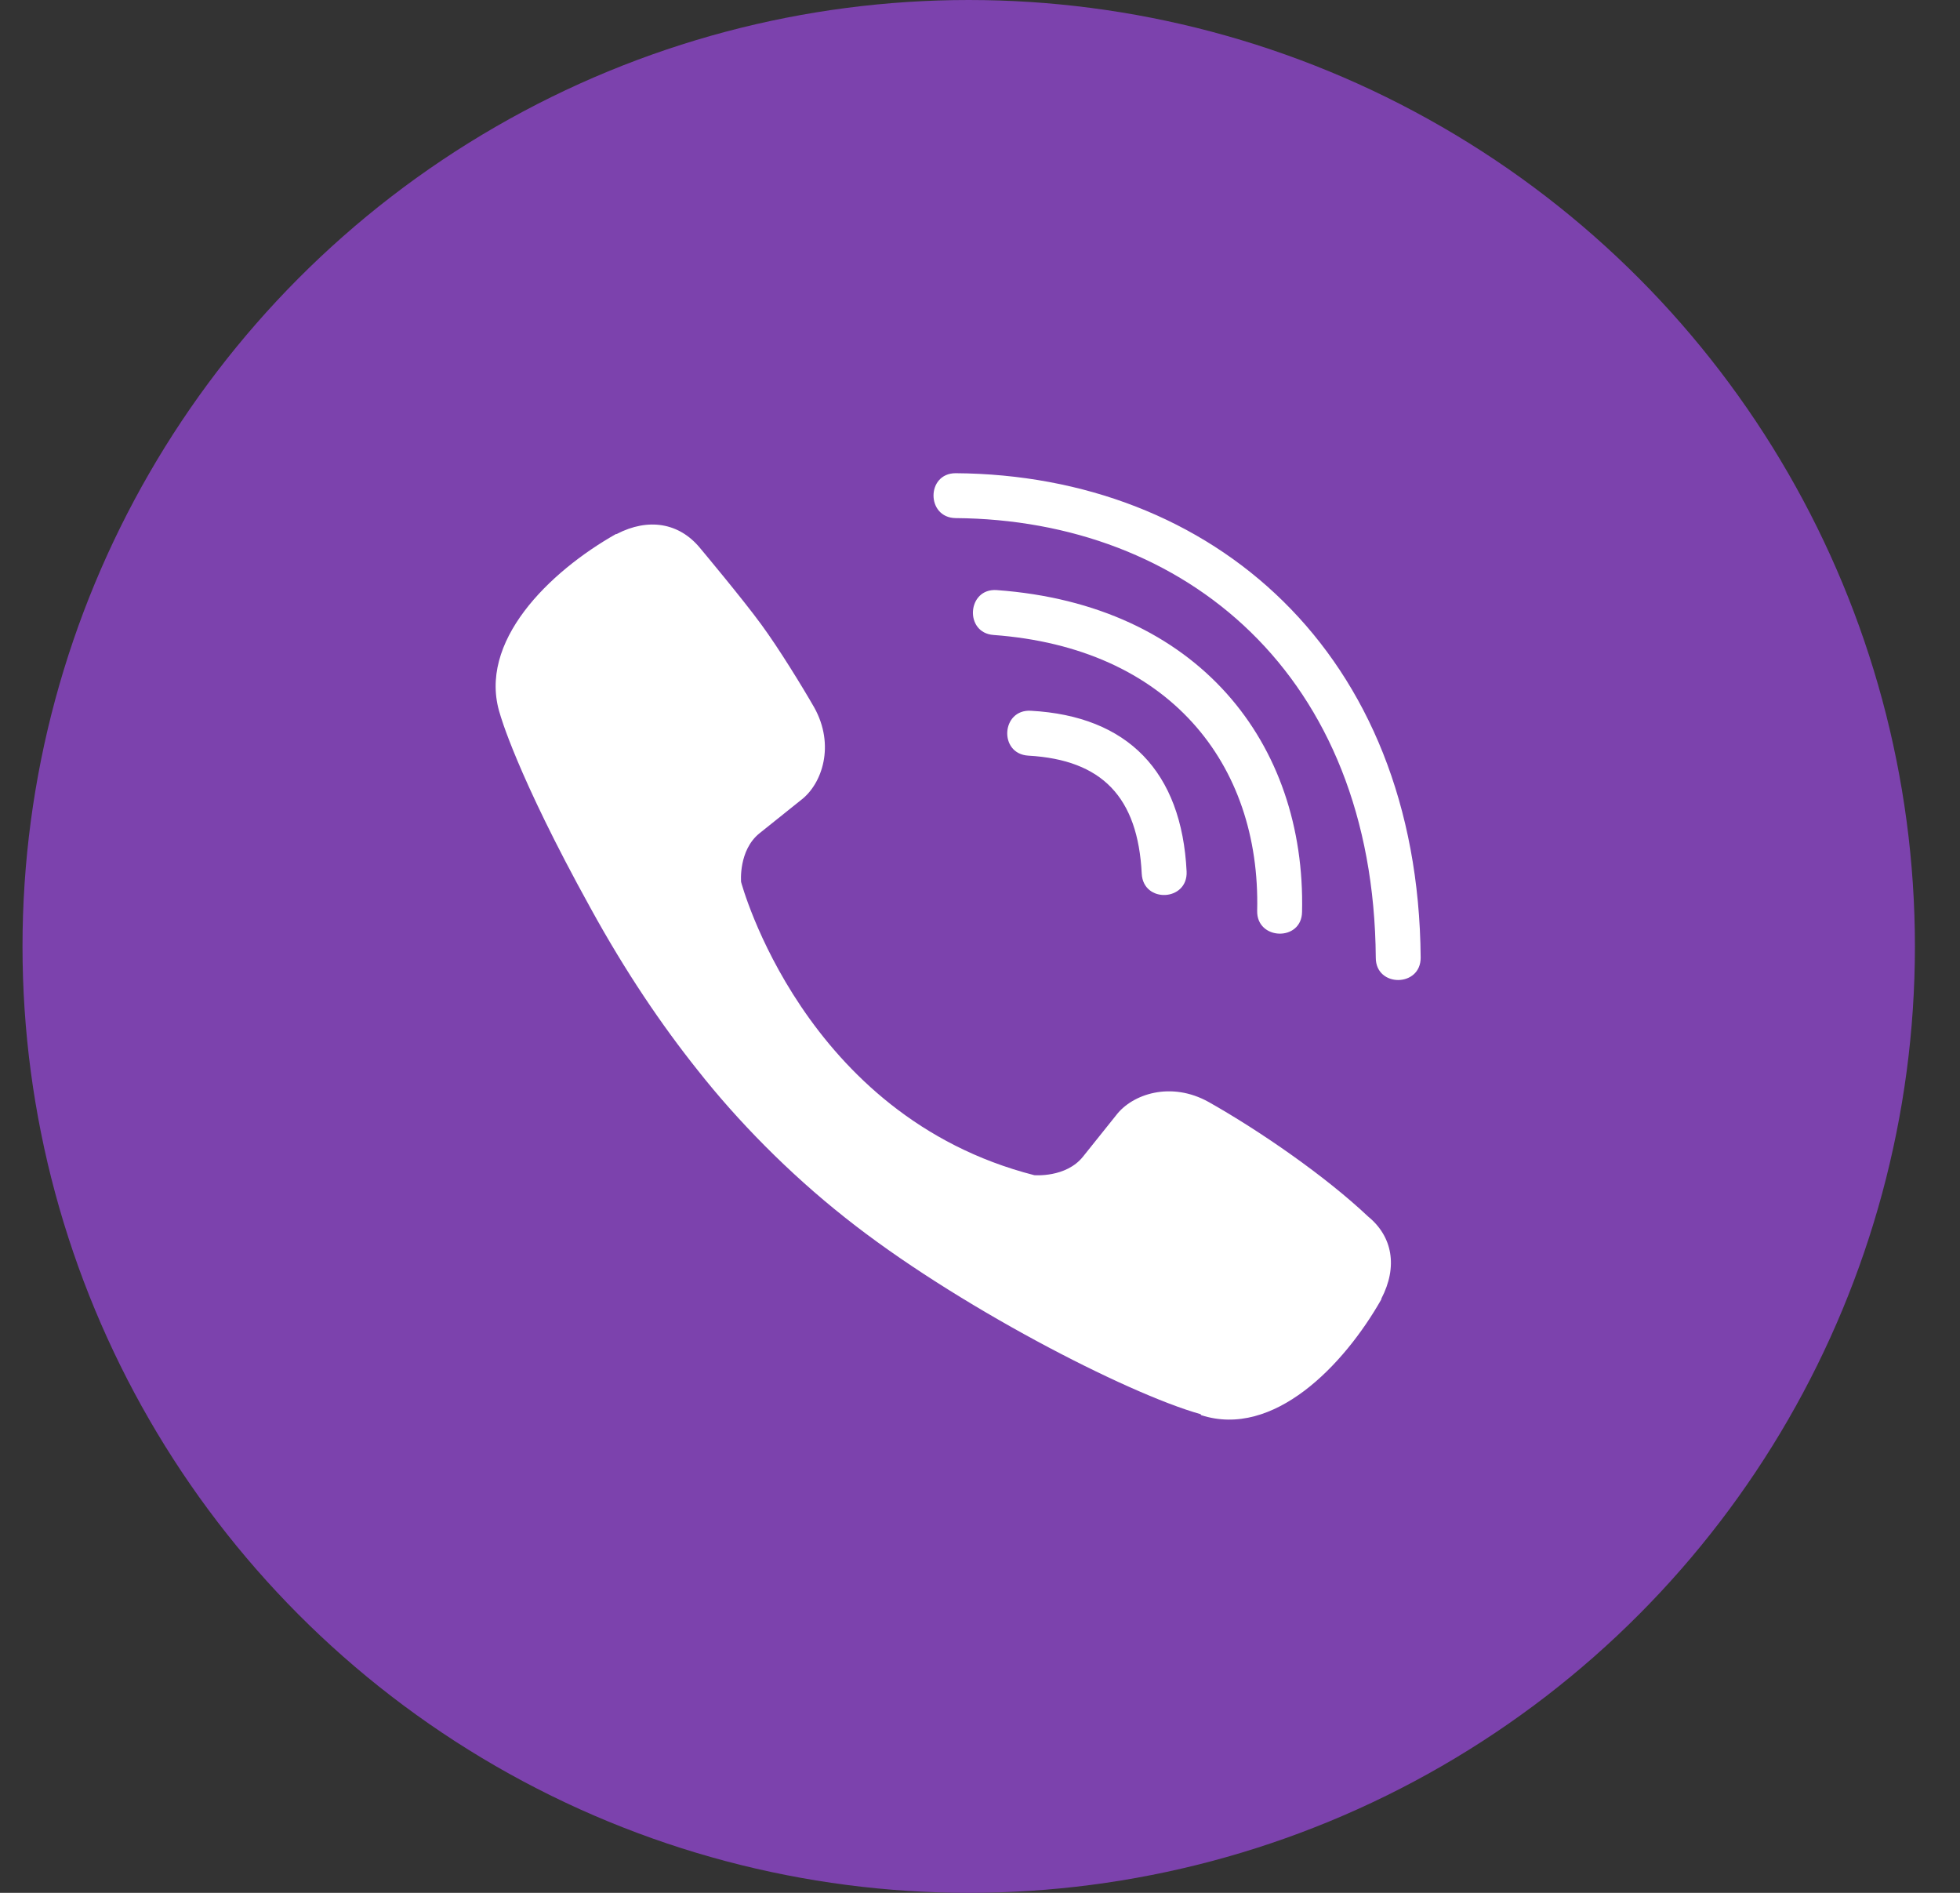
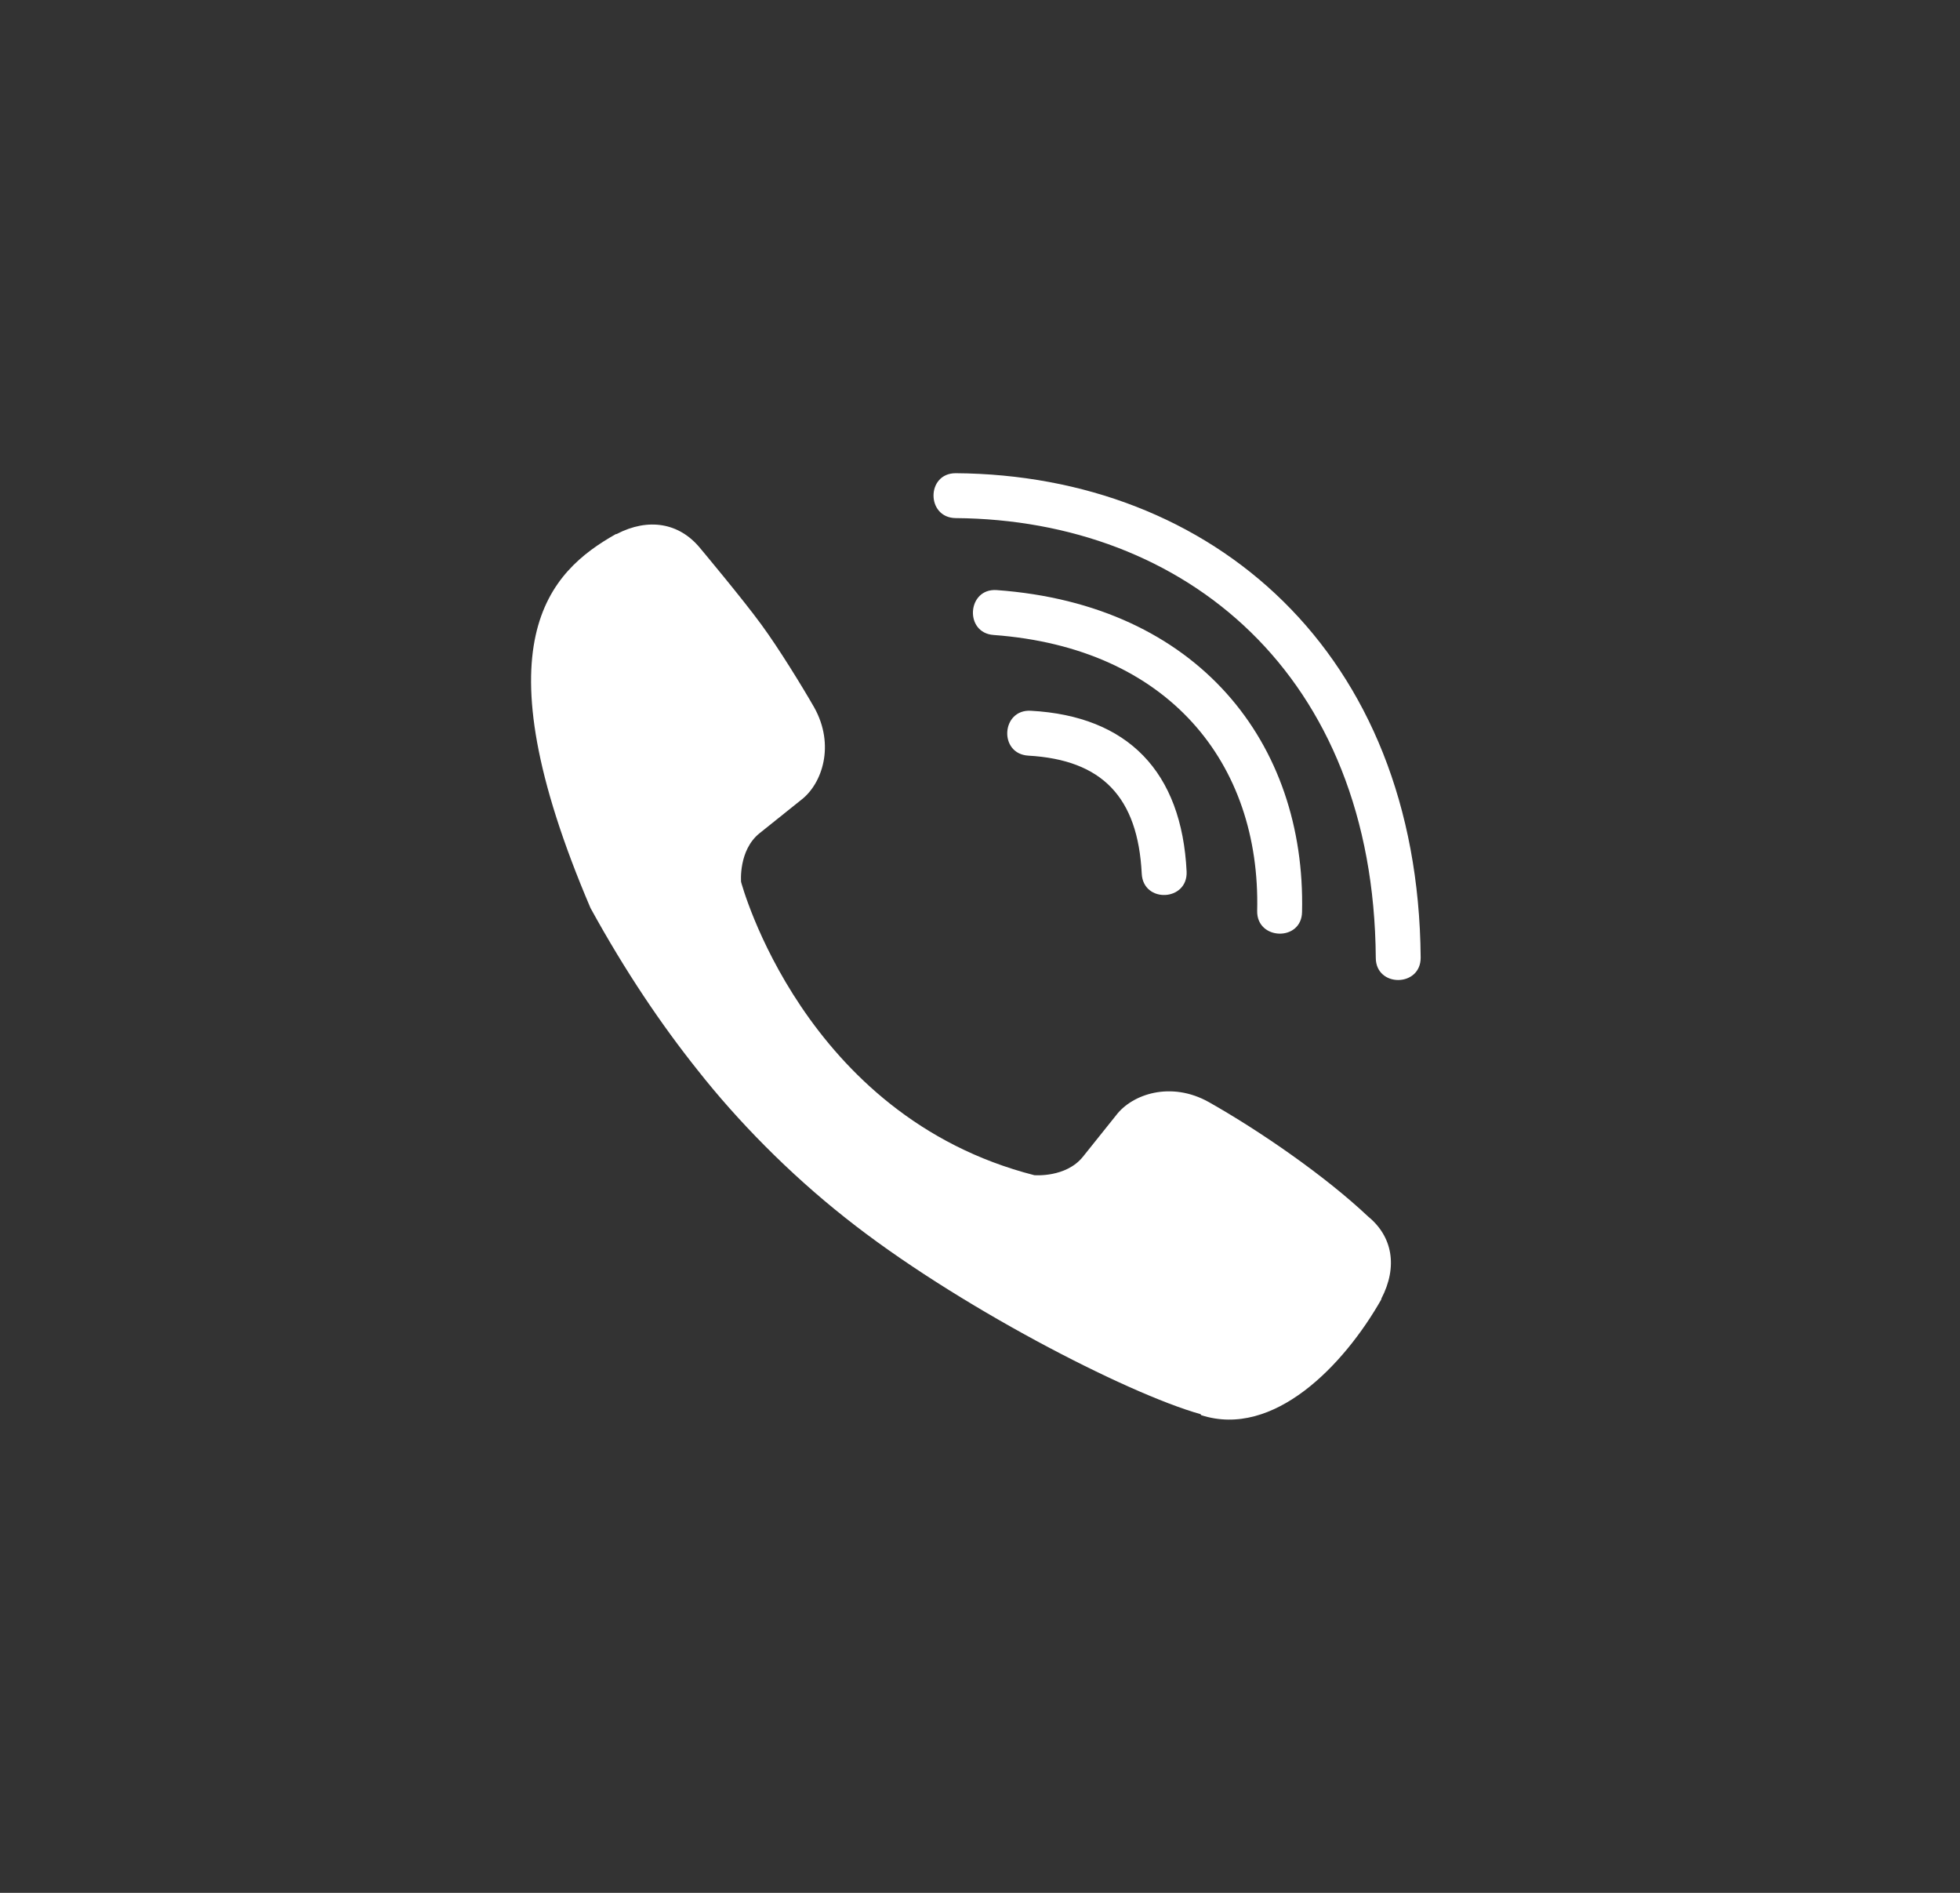
<svg xmlns="http://www.w3.org/2000/svg" width="29" height="28" viewBox="0 0 29 28" fill="none">
  <rect x="0" y="0" width="29" height="28" fill="#333333" stroke="none" />
-   <circle cx="14.333" cy="14" r="14" fill="#7C42AD" />
-   <path d="M17.557 12.892C17.577 13.334 16.914 13.365 16.893 12.923C16.836 11.791 16.306 11.24 15.216 11.178C14.773 11.152 14.814 10.489 15.252 10.514C16.687 10.592 17.485 11.415 17.557 12.892ZM18.601 13.473C18.653 11.291 17.289 9.583 14.701 9.393C14.264 9.362 14.31 8.698 14.747 8.729C17.732 8.945 19.322 10.998 19.265 13.489C19.26 13.931 18.591 13.911 18.601 13.473ZM21.02 14.163C21.025 14.605 20.356 14.61 20.356 14.168C20.325 9.974 17.531 7.69 14.14 7.664C13.703 7.659 13.703 7 14.14 7C17.932 7.026 20.984 9.645 21.02 14.163ZM20.438 19.211V19.221C19.883 20.199 18.843 21.279 17.773 20.934L17.763 20.919C16.677 20.615 14.12 19.298 12.504 18.012C11.67 17.353 10.909 16.576 10.322 15.83C9.792 15.166 9.257 14.379 8.737 13.432C7.641 11.451 7.399 10.566 7.399 10.566C7.055 9.496 8.13 8.456 9.113 7.9H9.123C9.596 7.654 10.049 7.736 10.353 8.101C10.353 8.101 10.991 8.863 11.264 9.238C11.521 9.588 11.866 10.149 12.046 10.463C12.36 11.024 12.164 11.595 11.855 11.832L11.238 12.326C10.924 12.578 10.965 13.046 10.965 13.046C10.965 13.046 11.881 16.509 15.303 17.384C15.303 17.384 15.771 17.425 16.023 17.111L16.517 16.494C16.754 16.185 17.325 15.989 17.886 16.303C18.642 16.73 19.605 17.394 20.243 17.996C20.603 18.29 20.685 18.737 20.438 19.211Z" fill="white" />
+   <path d="M17.557 12.892C17.577 13.334 16.914 13.365 16.893 12.923C16.836 11.791 16.306 11.24 15.216 11.178C14.773 11.152 14.814 10.489 15.252 10.514C16.687 10.592 17.485 11.415 17.557 12.892ZM18.601 13.473C18.653 11.291 17.289 9.583 14.701 9.393C14.264 9.362 14.31 8.698 14.747 8.729C17.732 8.945 19.322 10.998 19.265 13.489C19.26 13.931 18.591 13.911 18.601 13.473ZM21.02 14.163C21.025 14.605 20.356 14.61 20.356 14.168C20.325 9.974 17.531 7.69 14.14 7.664C13.703 7.659 13.703 7 14.14 7C17.932 7.026 20.984 9.645 21.02 14.163ZM20.438 19.211V19.221C19.883 20.199 18.843 21.279 17.773 20.934L17.763 20.919C16.677 20.615 14.12 19.298 12.504 18.012C11.67 17.353 10.909 16.576 10.322 15.83C9.792 15.166 9.257 14.379 8.737 13.432C7.055 9.496 8.13 8.456 9.113 7.9H9.123C9.596 7.654 10.049 7.736 10.353 8.101C10.353 8.101 10.991 8.863 11.264 9.238C11.521 9.588 11.866 10.149 12.046 10.463C12.36 11.024 12.164 11.595 11.855 11.832L11.238 12.326C10.924 12.578 10.965 13.046 10.965 13.046C10.965 13.046 11.881 16.509 15.303 17.384C15.303 17.384 15.771 17.425 16.023 17.111L16.517 16.494C16.754 16.185 17.325 15.989 17.886 16.303C18.642 16.73 19.605 17.394 20.243 17.996C20.603 18.29 20.685 18.737 20.438 19.211Z" fill="white" />
</svg>